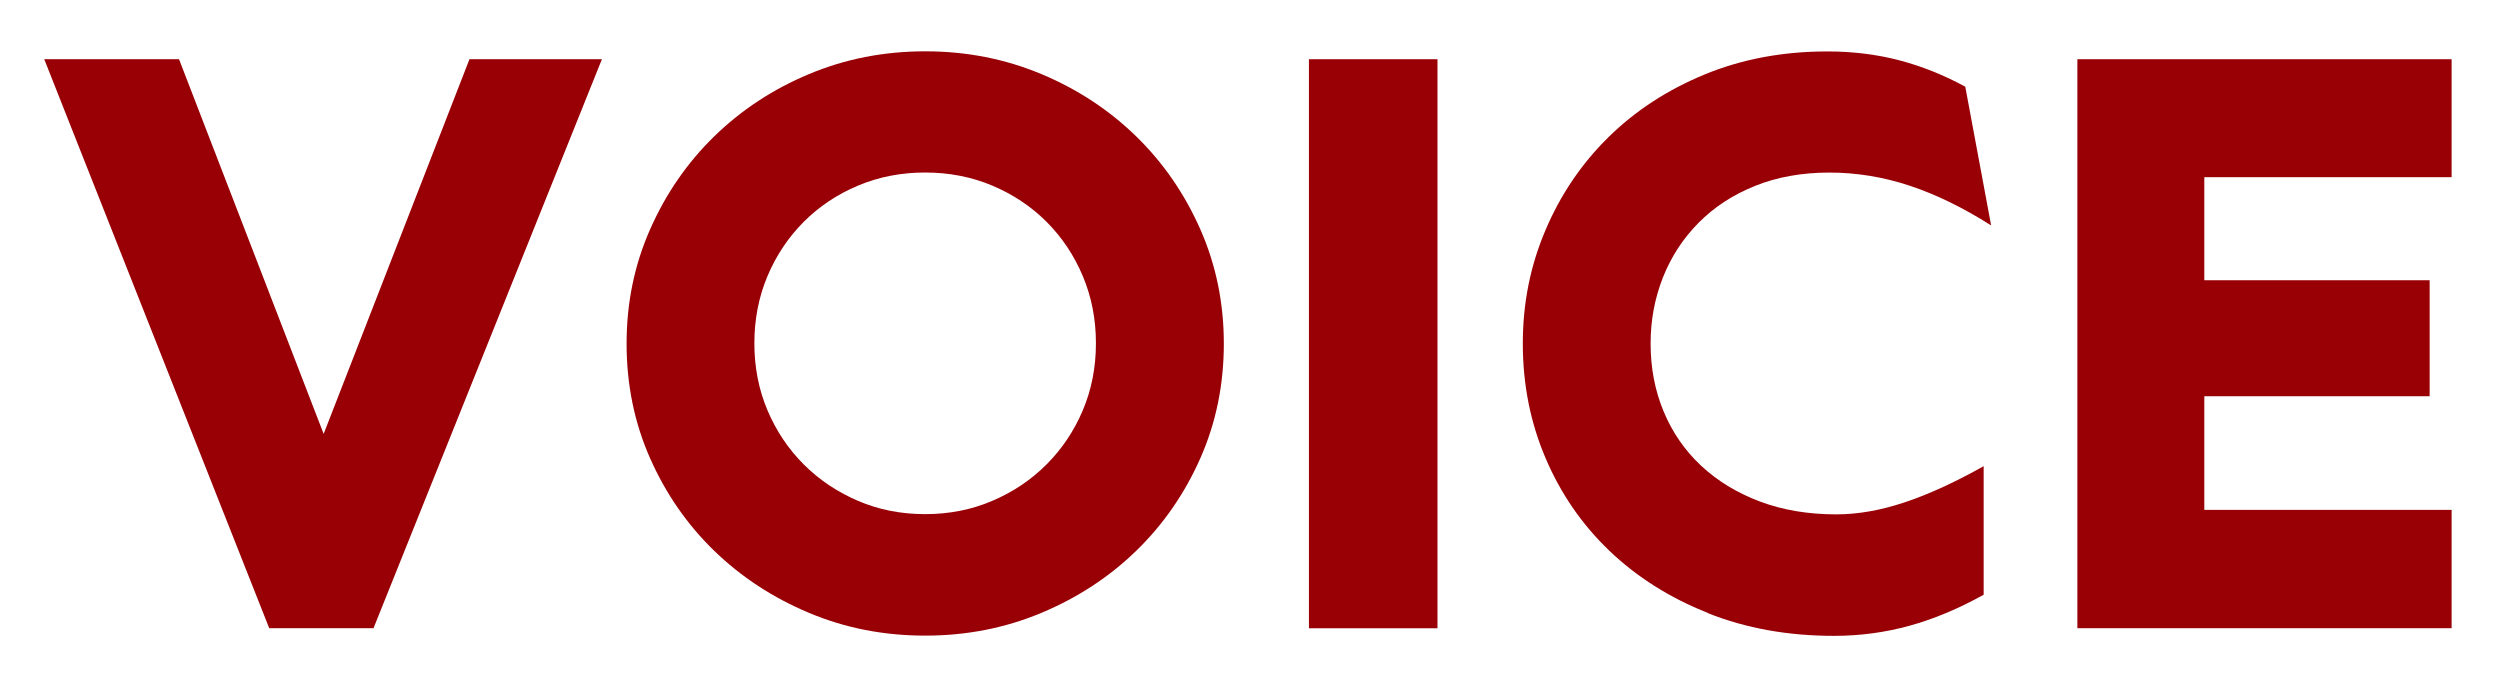
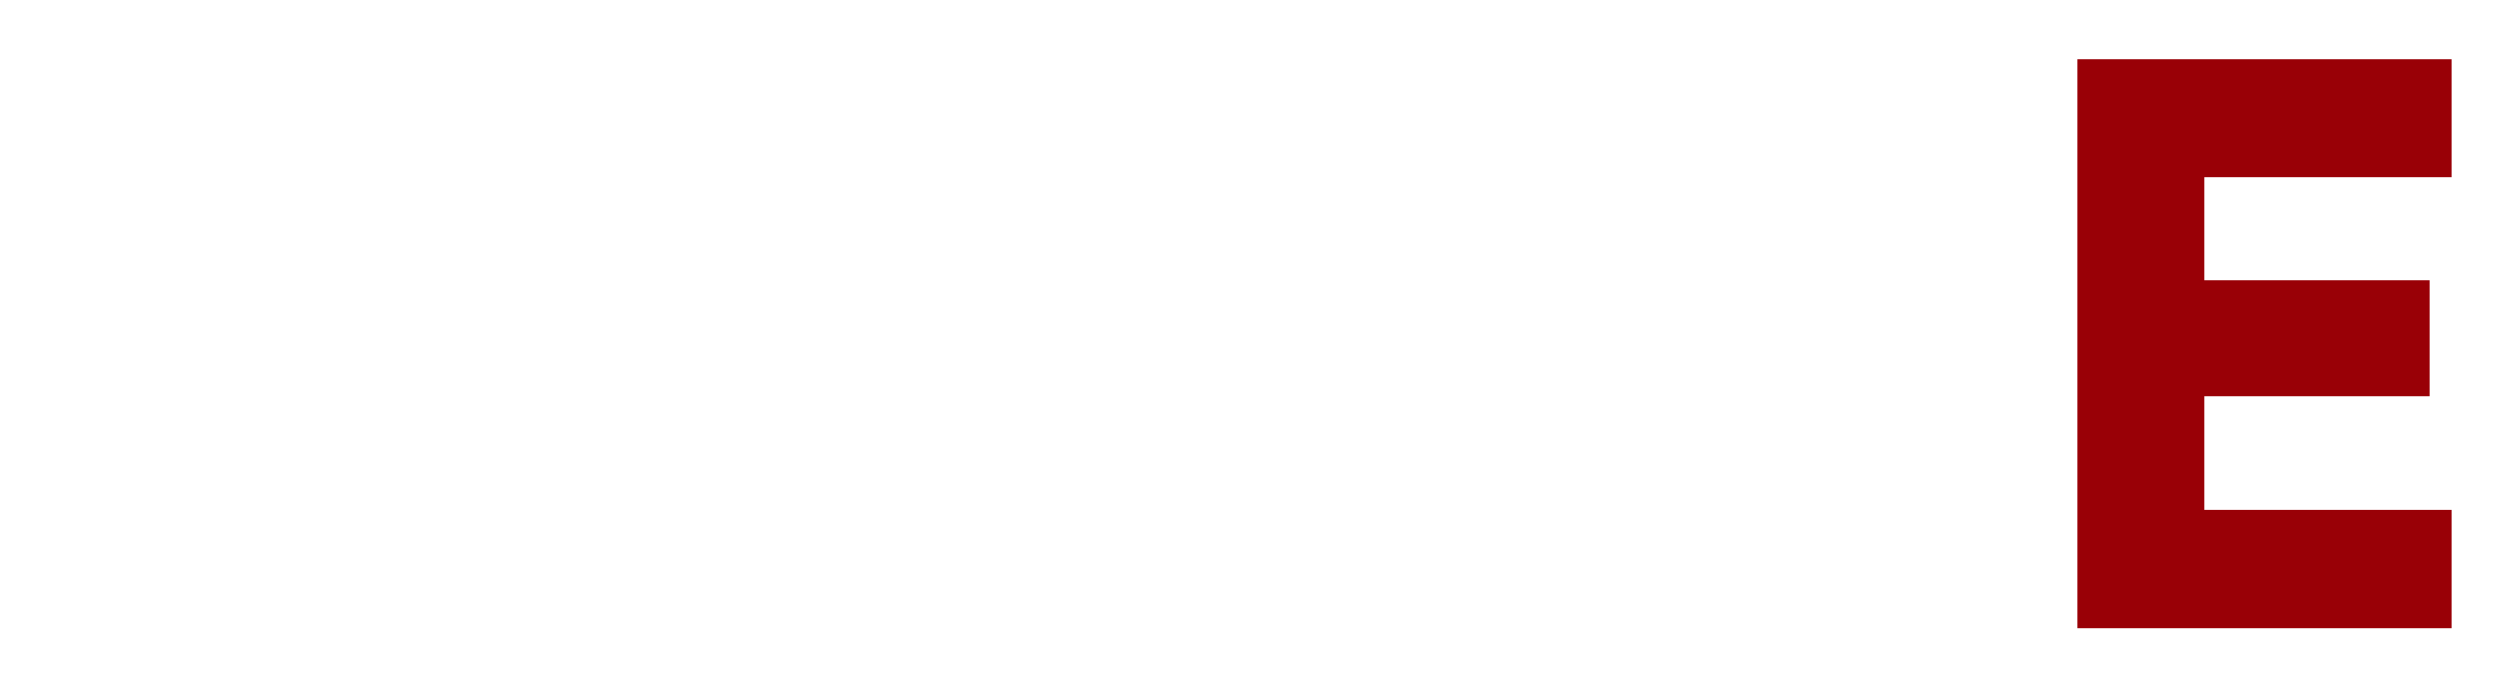
<svg xmlns="http://www.w3.org/2000/svg" id="_レイヤー_2" data-name="レイヤー_2" viewBox="0 0 417.5 112.92">
  <defs>
    <style>
      .cls-1 {
        fill: #990006;
      }

      .cls-2 {
        fill: none;
      }

      .cls-3 {
        filter: url(#outer-glow-1);
      }

      .cls-4 {
        clip-path: url(#clippath);
      }
    </style>
    <clipPath id="clippath">
      <rect class="cls-2" width="417.5" height="112.92" />
    </clipPath>
    <filter id="outer-glow-1" filterUnits="userSpaceOnUse">
      <feOffset dx="0" dy="0" />
      <feGaussianBlur result="blur" stdDeviation="4" />
      <feFlood flood-color="#fff" flood-opacity=".5" />
      <feComposite in2="blur" operator="in" />
      <feComposite in="SourceGraphic" />
    </filter>
  </defs>
  <g id="_レイヤー_1-2" data-name="レイヤー_1">
    <g class="cls-4">
      <g class="cls-3">
-         <path class="cls-1" d="M62.37,104.91h-17.41L7.39,9.89h22.51l24.15,62.57,24.35-62.57h22.12l-38.15,95.03Z" />
-         <path class="cls-1" d="M108.57,38.29c2.62-5.93,6.18-11.1,10.7-15.51,4.52-4.41,9.79-7.88,15.84-10.41,6.04-2.53,12.51-3.8,19.4-3.8s13.36,1.27,19.4,3.8c6.04,2.53,11.32,6,15.84,10.41,4.52,4.41,8.08,9.58,10.7,15.51,2.62,5.93,3.93,12.3,3.93,19.11s-1.31,13.23-3.93,19.14c-2.62,5.91-6.19,11.06-10.7,15.44s-9.79,7.84-15.84,10.37c-6.04,2.53-12.51,3.8-19.4,3.8s-13.36-1.26-19.4-3.8c-6.04-2.53-11.32-5.99-15.84-10.37s-8.08-9.53-10.7-15.44-3.93-12.29-3.93-19.14,1.31-13.18,3.93-19.11ZM128.17,68.52c1.46,3.45,3.48,6.46,6.05,9.03,2.57,2.58,5.6,4.6,9.06,6.09s7.21,2.22,11.22,2.22,7.76-.74,11.22-2.22c3.47-1.48,6.49-3.51,9.06-6.09,2.57-2.57,4.59-5.58,6.05-9.03,1.46-3.45,2.19-7.18,2.19-11.19s-.73-7.75-2.19-11.22-3.48-6.49-6.05-9.06c-2.57-2.57-5.6-4.59-9.06-6.05-3.47-1.46-7.21-2.19-11.22-2.19s-7.75.73-11.22,2.19c-3.47,1.46-6.49,3.48-9.06,6.05-2.57,2.58-4.59,5.6-6.05,9.06s-2.19,7.21-2.19,11.22.73,7.75,2.19,11.19Z" />
-         <path class="cls-1" d="M218.59,104.91V9.89h21.47v95.03h-21.47Z" />
-         <path class="cls-1" d="M285.21,102.36c-6.37-2.53-11.85-5.99-16.43-10.37-4.58-4.38-8.14-9.54-10.67-15.48-2.53-5.93-3.8-12.3-3.8-19.11s1.25-12.98,3.76-18.91,6.01-11.12,10.5-15.54c4.49-4.43,9.85-7.93,16.07-10.5,6.22-2.57,13.06-3.86,20.52-3.86,4.23,0,8.22.49,11.98,1.47,3.75.98,7.44,2.45,11.06,4.42l4.32,23.17c-4.67-2.97-9.21-5.18-13.61-6.64-4.41-1.46-8.88-2.19-13.42-2.19s-8.72.74-12.4,2.23c-3.69,1.48-6.83,3.53-9.42,6.15-2.6,2.62-4.58,5.66-5.96,9.13-1.37,3.47-2.06,7.14-2.06,11.03,0,4.1.73,7.9,2.19,11.39,1.46,3.49,3.54,6.5,6.25,9.03,2.71,2.53,5.97,4.52,9.78,5.96,3.82,1.44,8.08,2.16,12.79,2.16,3.58,0,7.37-.66,11.39-2,4.01-1.33,8.42-3.35,13.22-6.05v21.47c-4.15,2.31-8.26,4.04-12.34,5.17-4.08,1.13-8.3,1.7-12.66,1.7-7.68,0-14.7-1.26-21.07-3.8Z" />
        <path class="cls-1" d="M346.92,104.91V9.89h62.5v19.7h-41.3v17.21h37.63v19.37h-37.63v18.98h41.3v19.76h-62.5Z" />
      </g>
    </g>
  </g>
</svg>